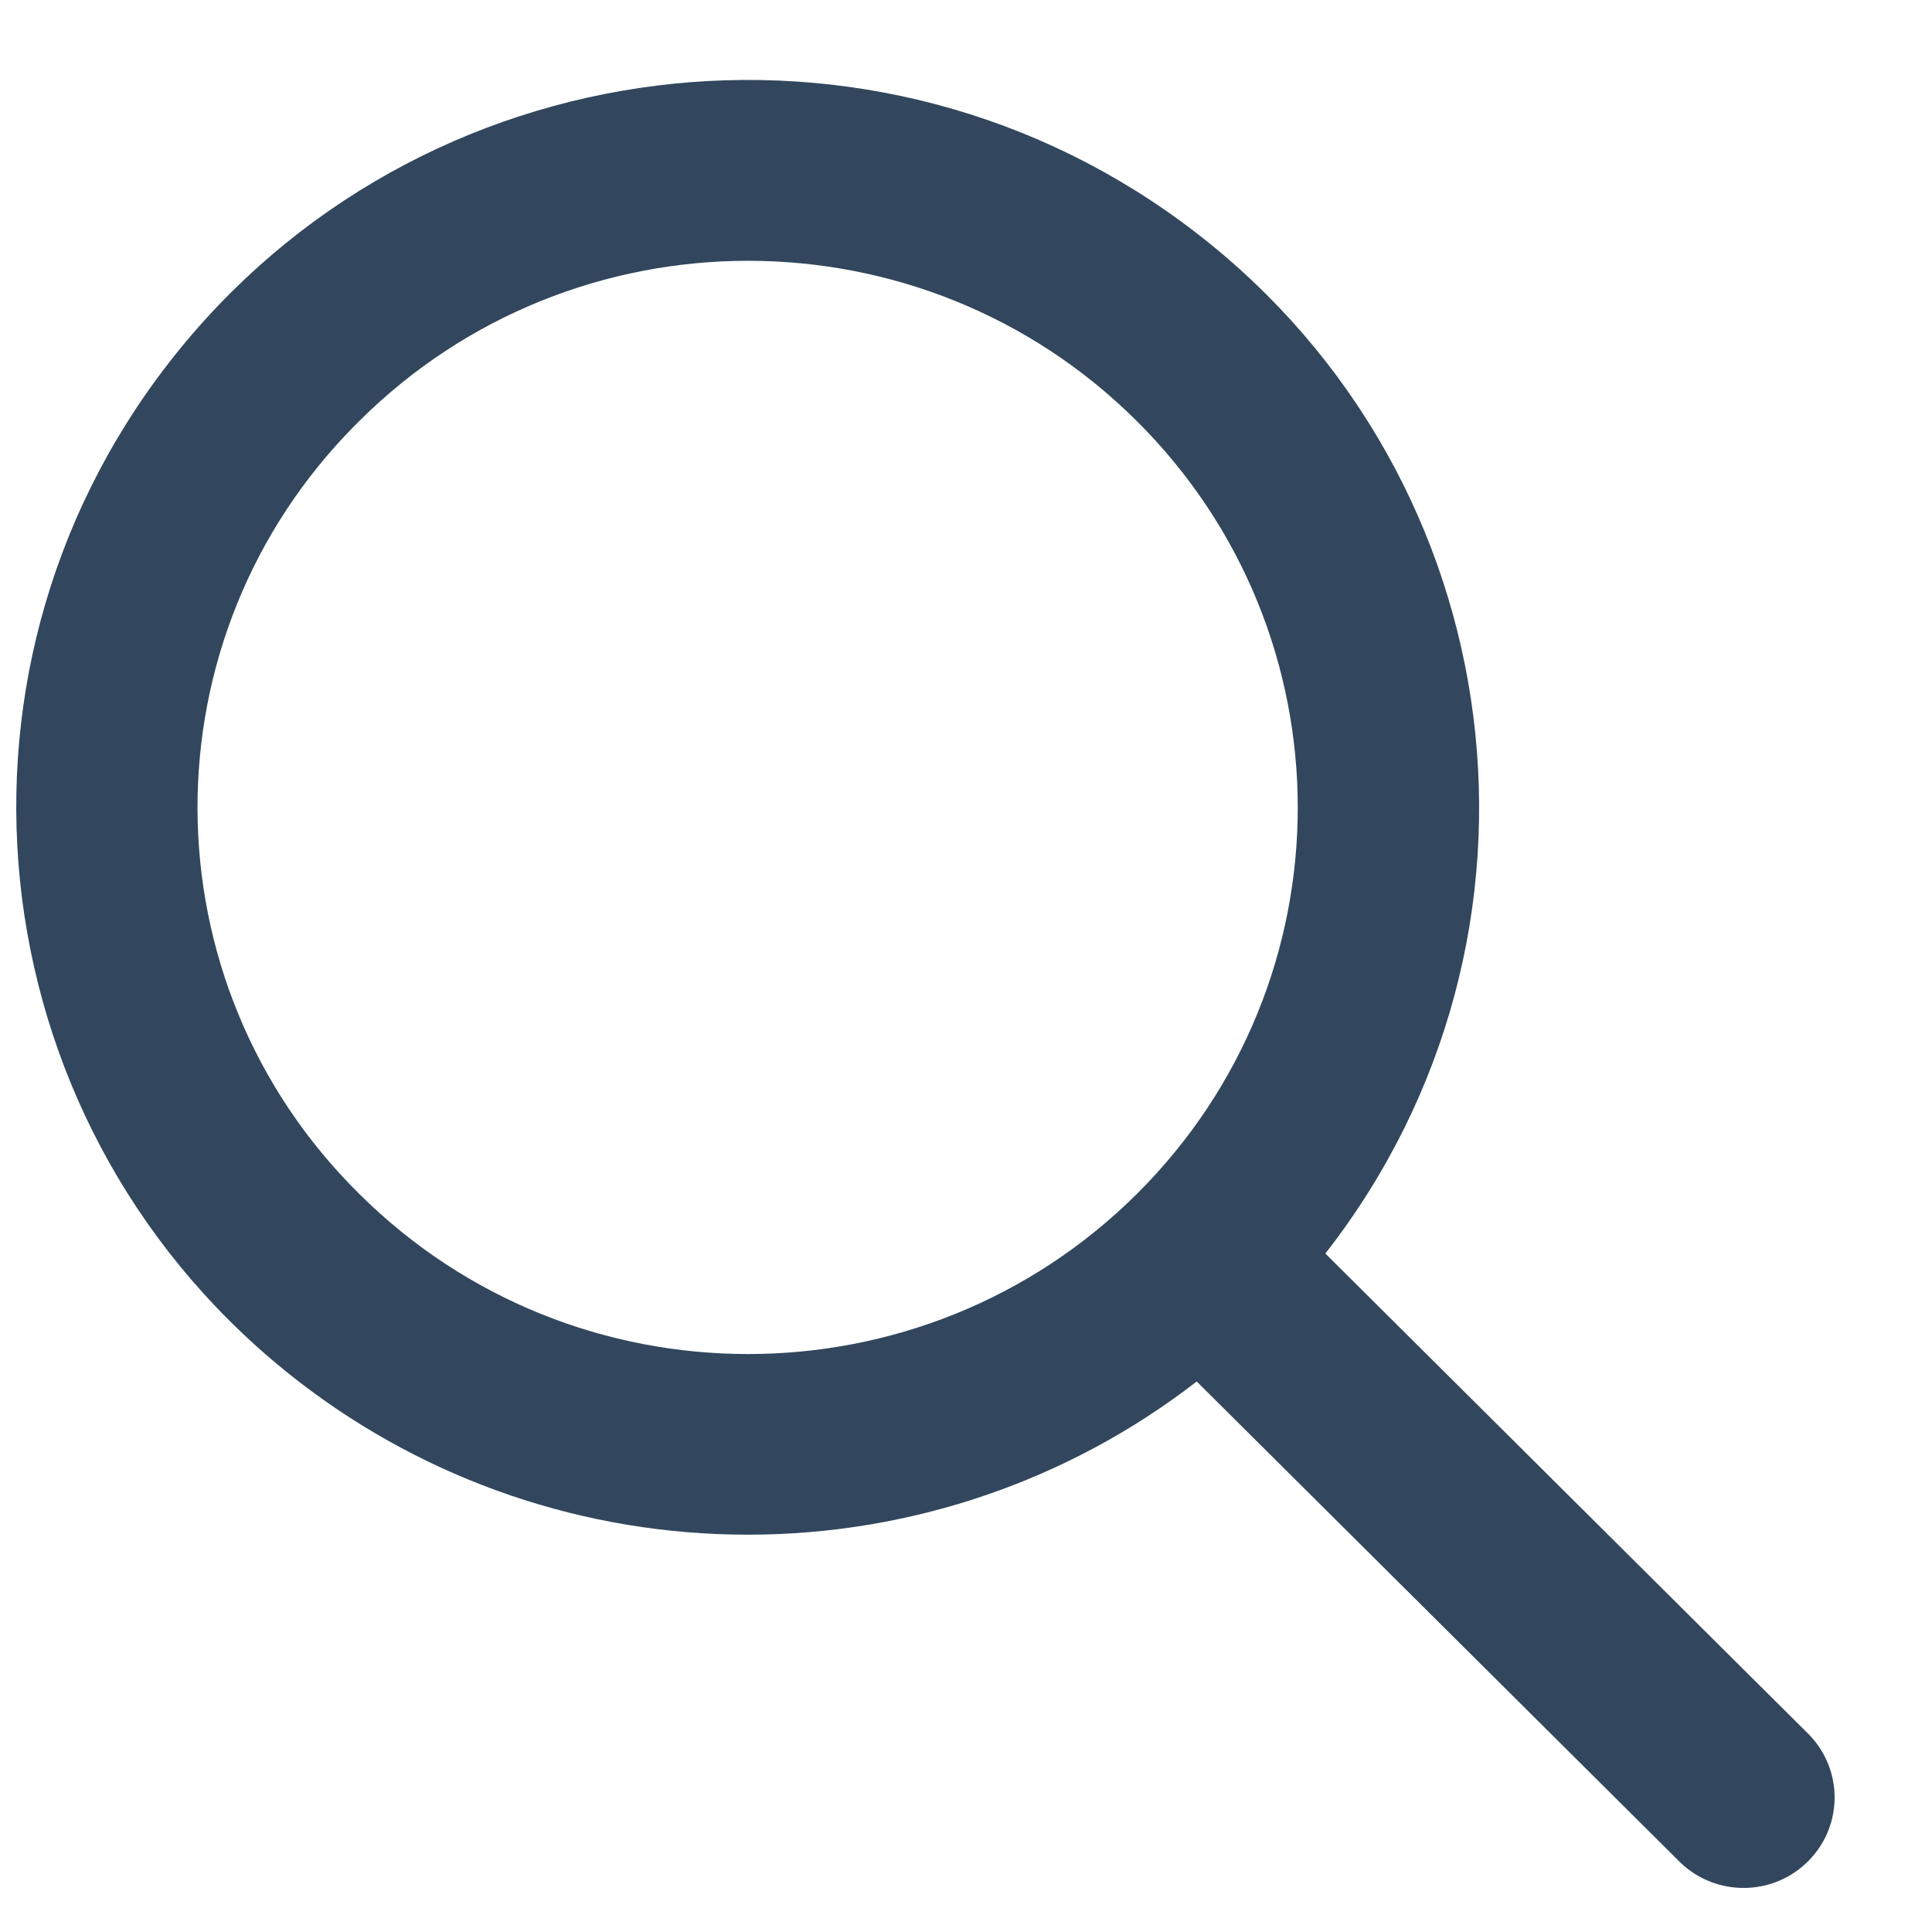
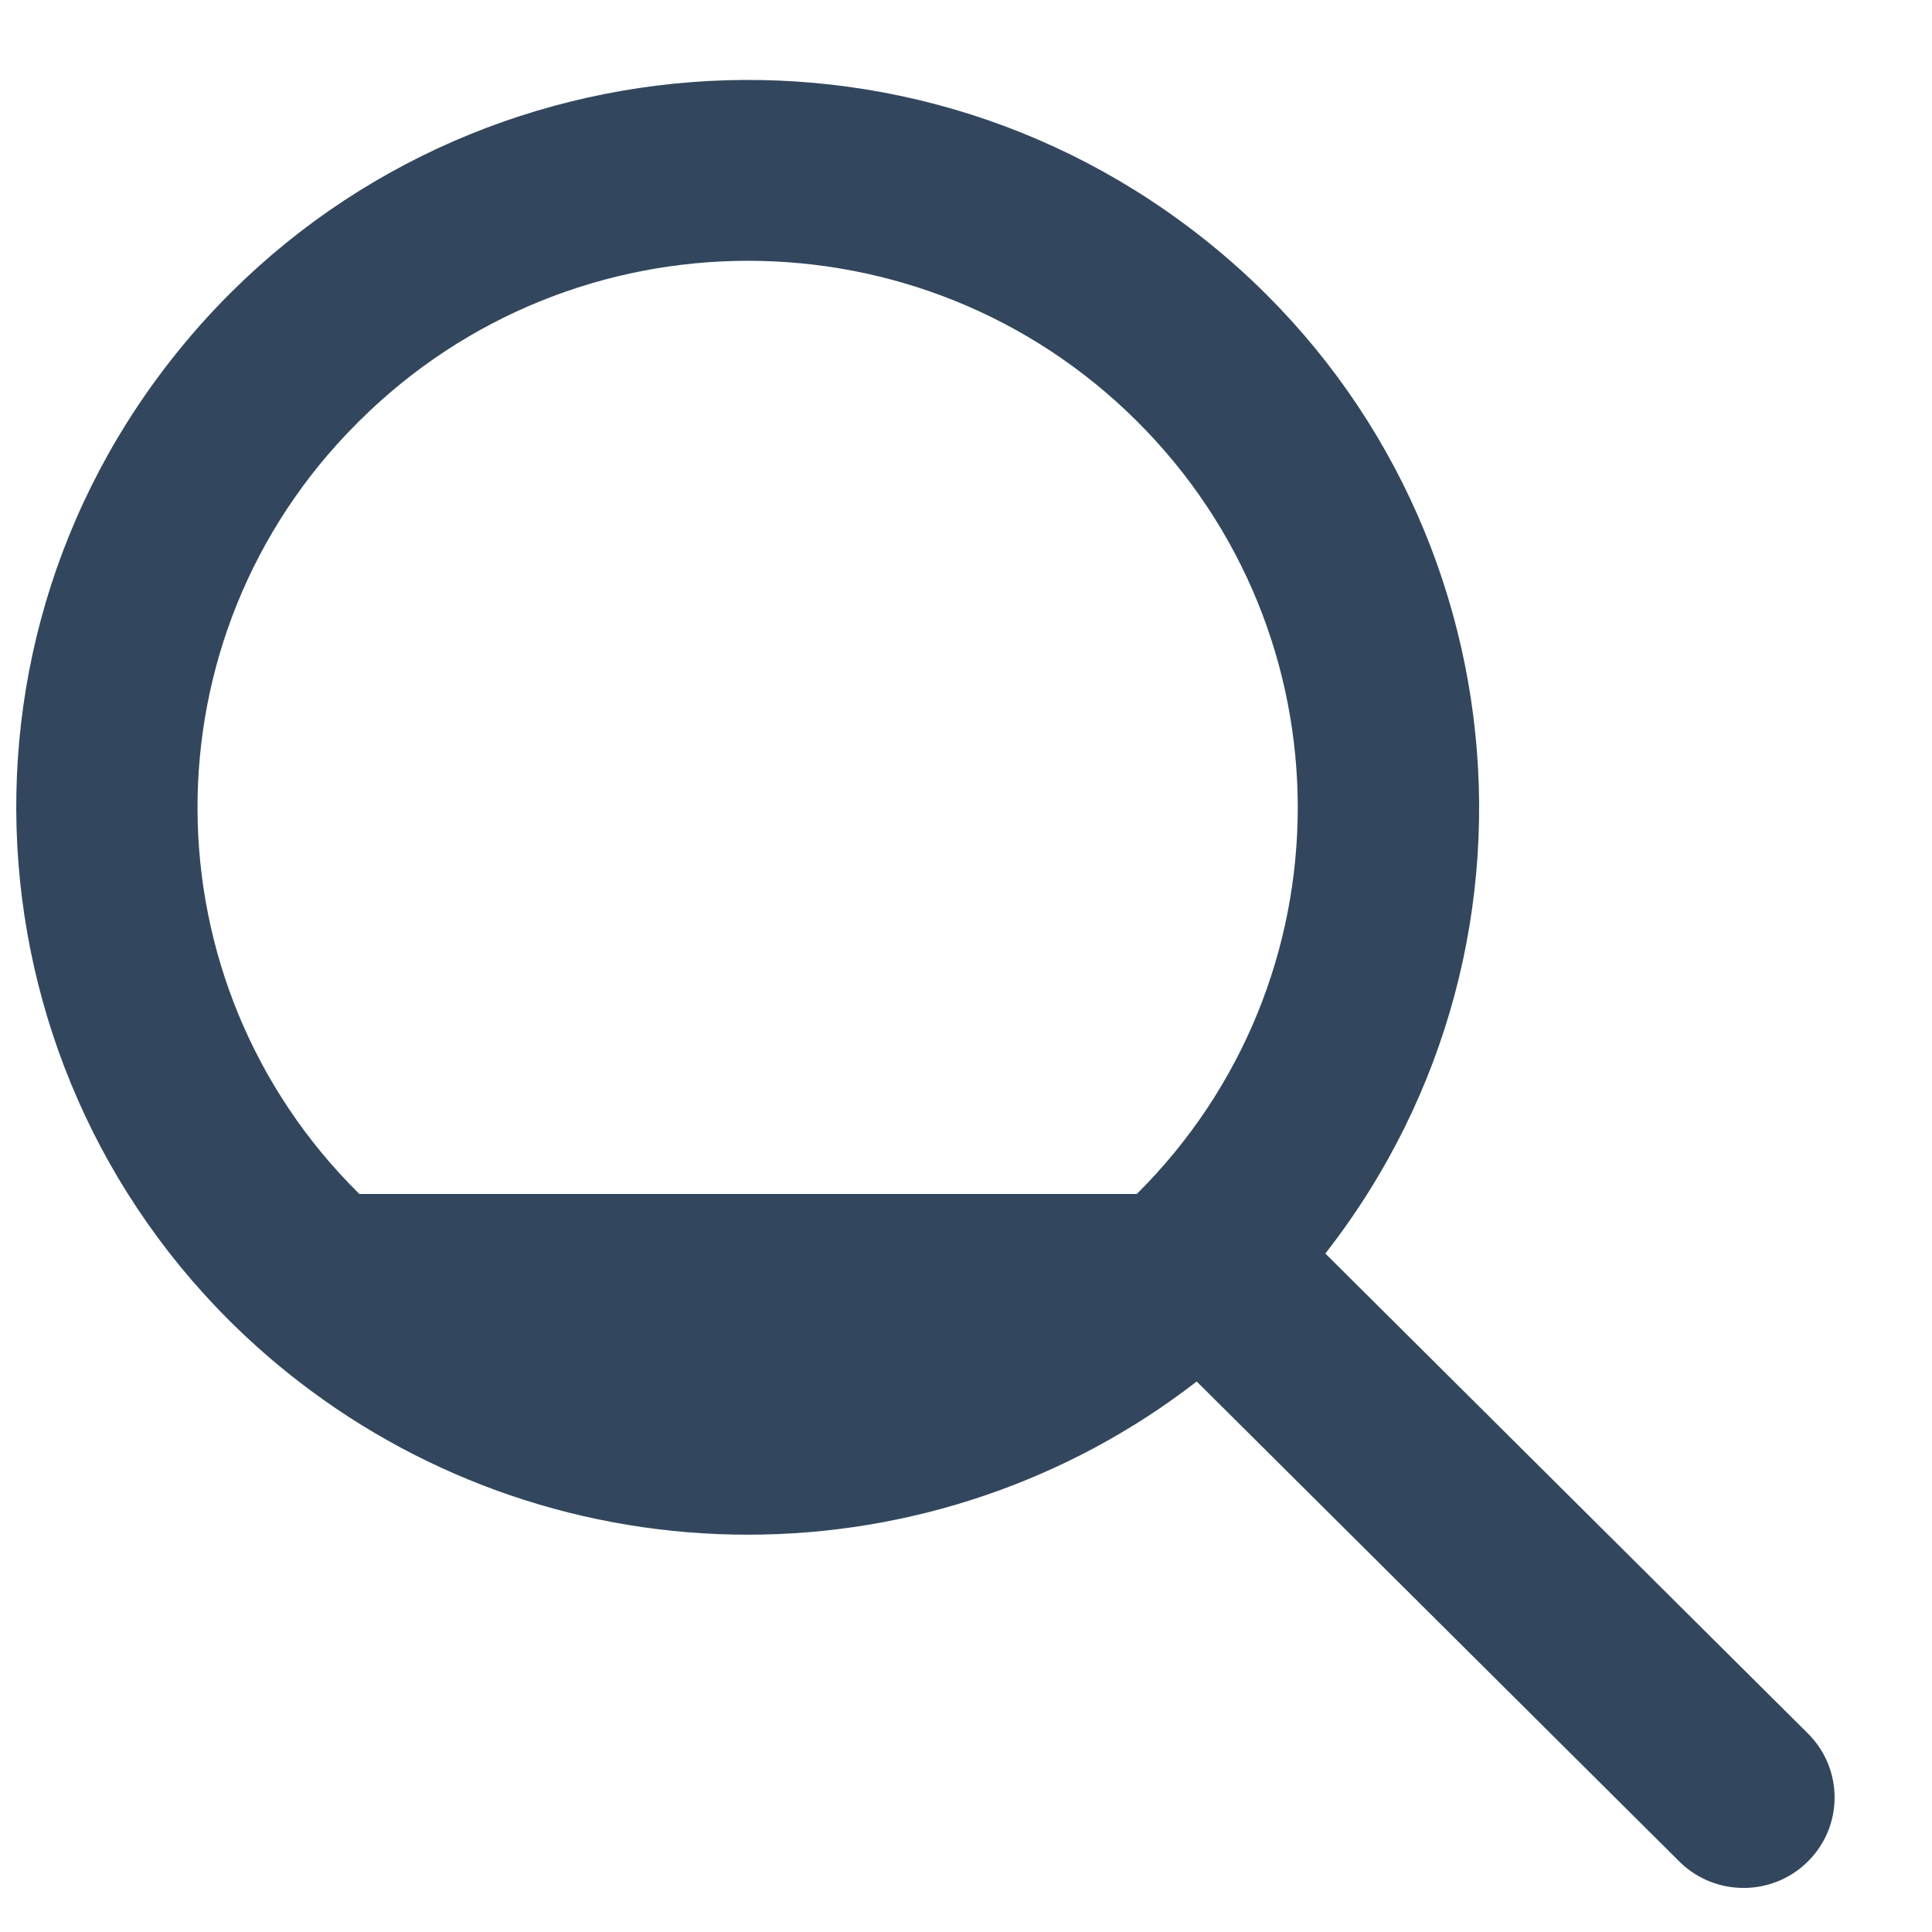
<svg xmlns="http://www.w3.org/2000/svg" width="17" height="17" viewBox="0 0 17 17" fill="none">
-   <path d="M6.582 13.504C8.012 13.504 9.402 13.03 10.53 12.156L14.786 16.389C15.104 16.694 15.611 16.686 15.918 16.369C16.218 16.061 16.218 15.572 15.918 15.263L11.662 11.03C13.842 8.239 13.334 4.218 10.527 2.05C7.72 -0.119 3.677 0.386 1.497 3.178C-0.684 5.969 -0.176 9.99 2.631 12.158C3.761 13.031 5.151 13.505 6.582 13.504ZM3.162 3.704C5.051 1.825 8.114 1.825 10.002 3.704C11.891 5.582 11.892 8.628 10.003 10.506C8.114 12.384 5.051 12.384 3.162 10.506C3.162 10.506 3.162 10.506 3.162 10.506C1.273 8.641 1.262 5.607 3.137 3.729C3.146 3.72 3.154 3.712 3.162 3.704Z" fill="#32475D" />
+   <path d="M6.582 13.504C8.012 13.504 9.402 13.03 10.53 12.156L14.786 16.389C15.104 16.694 15.611 16.686 15.918 16.369C16.218 16.061 16.218 15.572 15.918 15.263L11.662 11.03C13.842 8.239 13.334 4.218 10.527 2.05C7.72 -0.119 3.677 0.386 1.497 3.178C-0.684 5.969 -0.176 9.99 2.631 12.158C3.761 13.031 5.151 13.505 6.582 13.504ZM3.162 3.704C5.051 1.825 8.114 1.825 10.002 3.704C11.891 5.582 11.892 8.628 10.003 10.506C3.162 10.506 3.162 10.506 3.162 10.506C1.273 8.641 1.262 5.607 3.137 3.729C3.146 3.72 3.154 3.712 3.162 3.704Z" fill="#32475D" />
</svg>